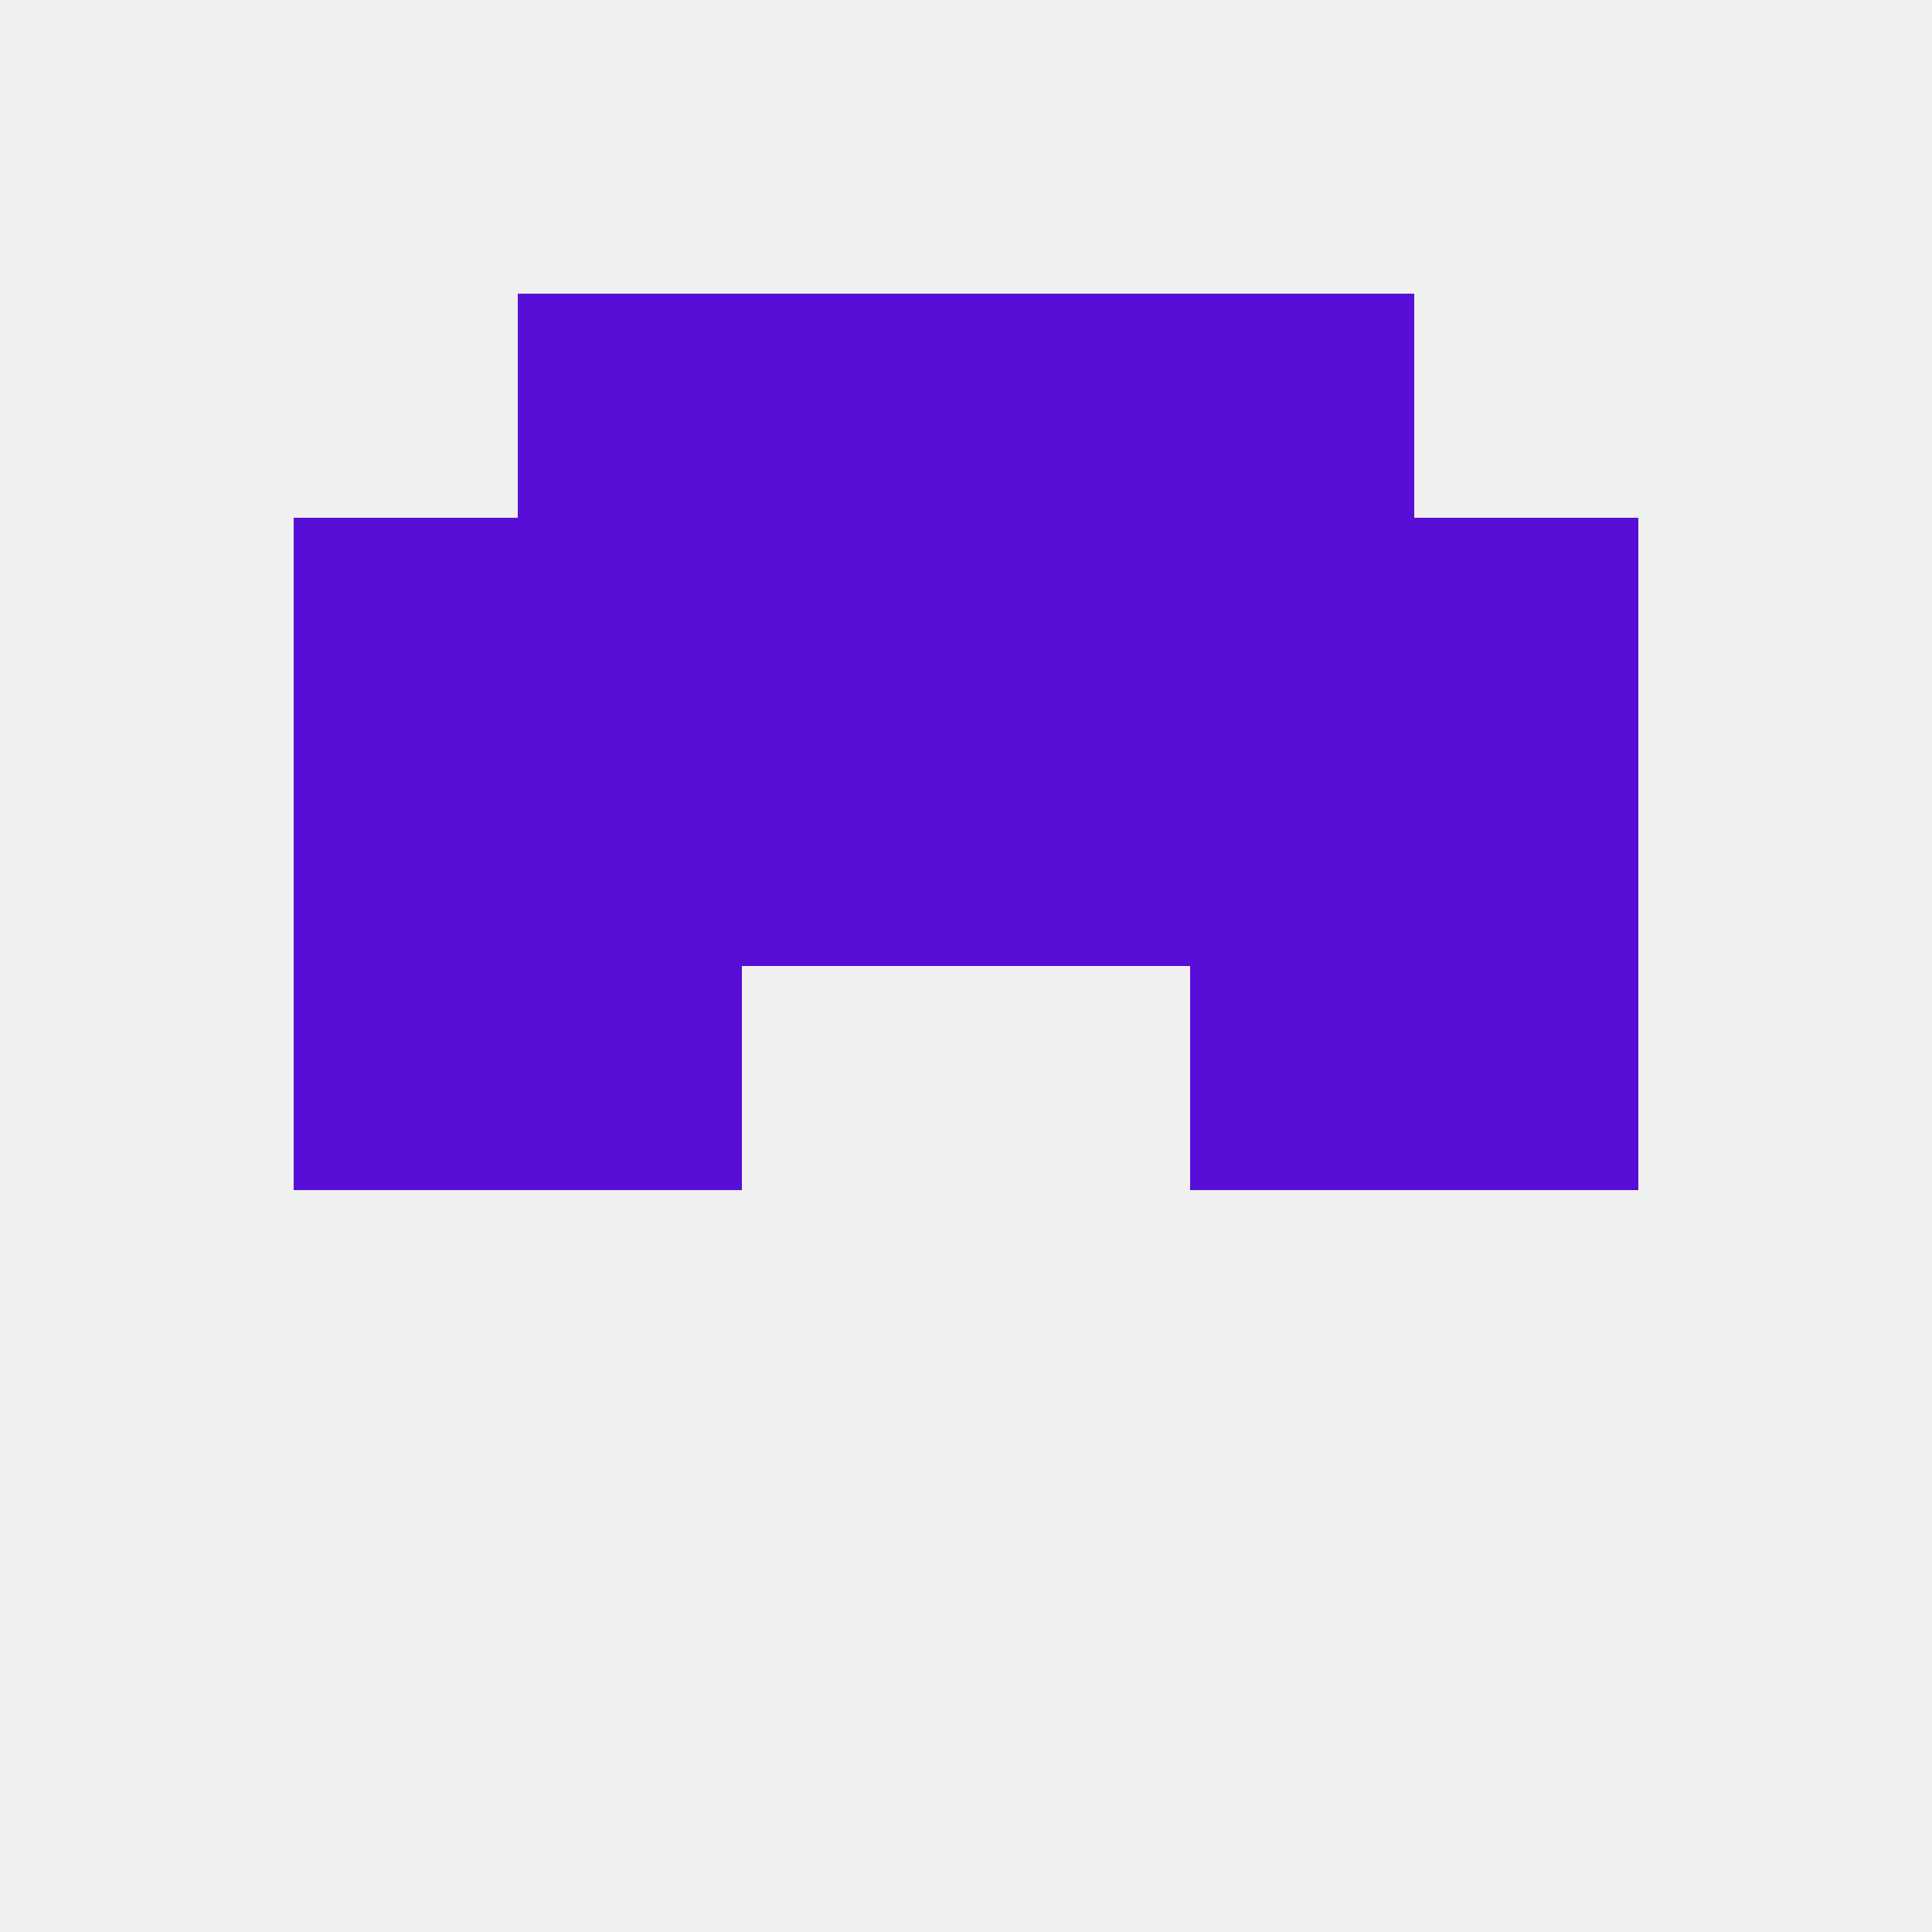
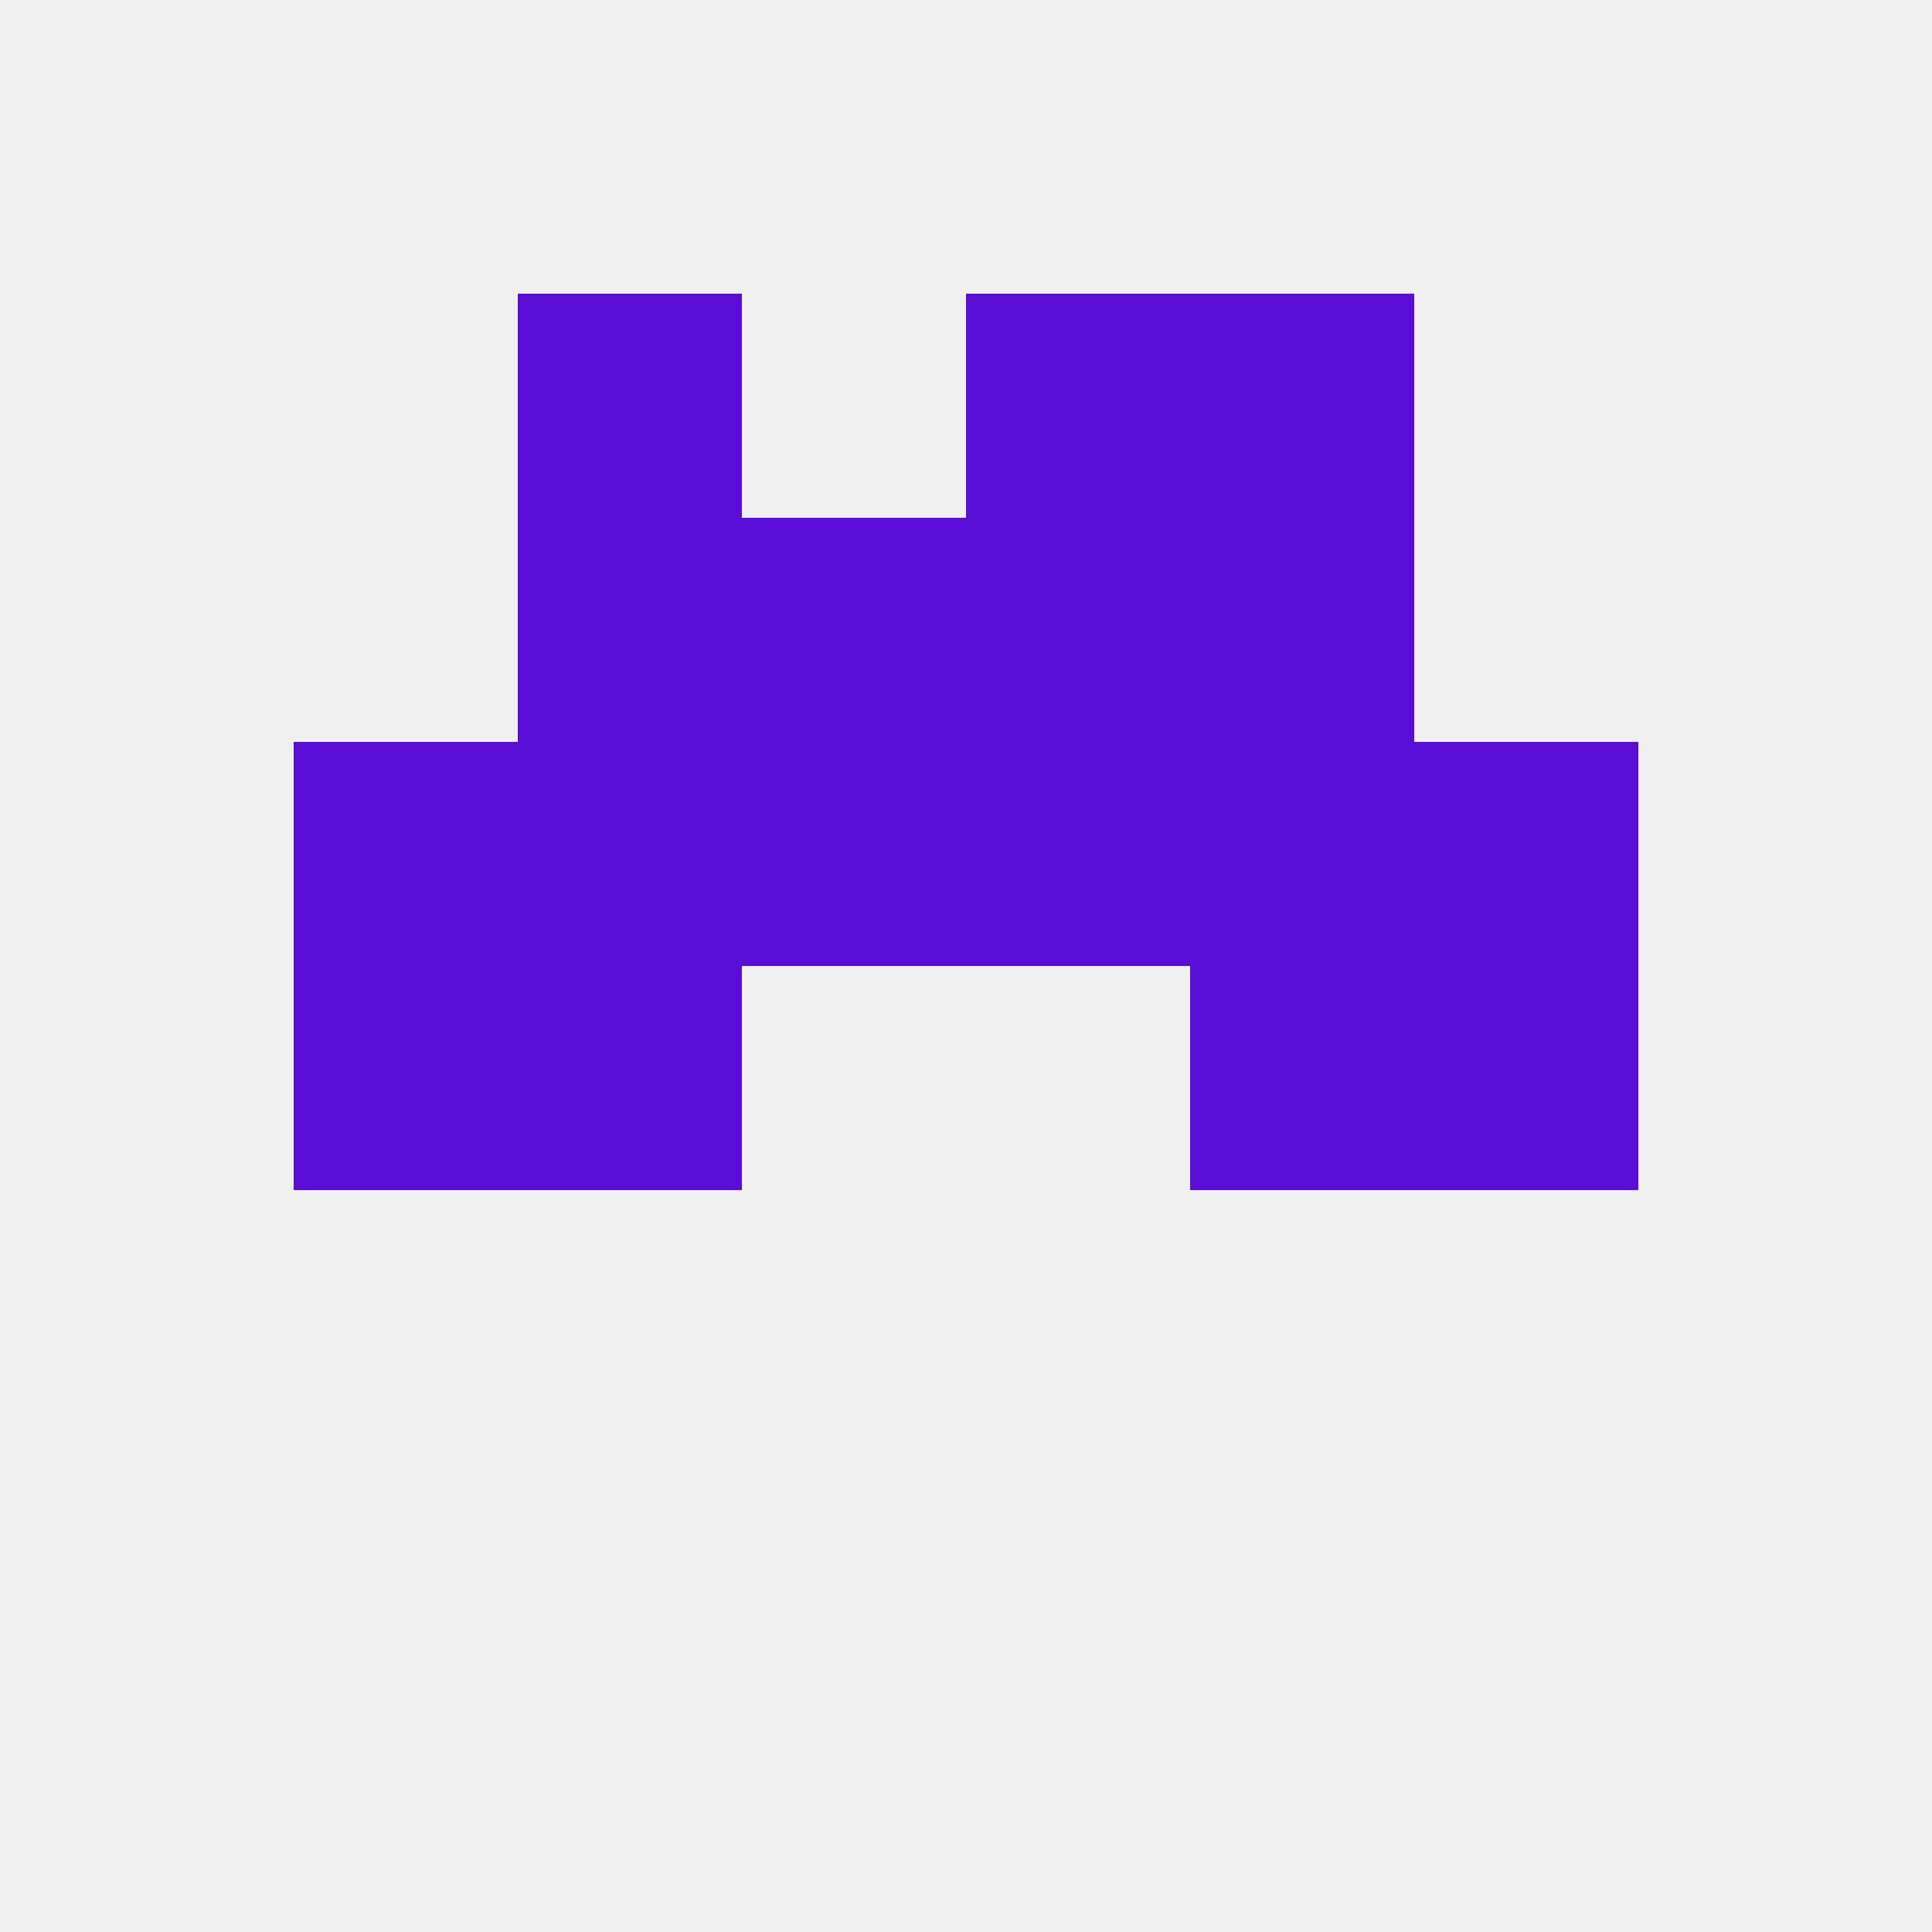
<svg xmlns="http://www.w3.org/2000/svg" version="1.1" baseprofile="full" width="250" height="250" viewBox="0 0 250 250">
  <rect width="100%" height="100%" fill="rgba(240,240,240,255)" />
  <rect x="67" y="67" width="29" height="29" fill="rgba(88,14,214,255)" />
  <rect x="154" y="67" width="29" height="29" fill="rgba(88,14,214,255)" />
  <rect x="96" y="67" width="29" height="29" fill="rgba(88,14,214,255)" />
  <rect x="125" y="67" width="29" height="29" fill="rgba(88,14,214,255)" />
-   <rect x="38" y="67" width="29" height="29" fill="rgba(88,14,214,255)" />
-   <rect x="183" y="67" width="29" height="29" fill="rgba(88,14,214,255)" />
  <rect x="67" y="38" width="29" height="29" fill="rgba(88,14,214,255)" />
  <rect x="154" y="38" width="29" height="29" fill="rgba(88,14,214,255)" />
-   <rect x="96" y="38" width="29" height="29" fill="rgba(88,14,214,255)" />
  <rect x="125" y="38" width="29" height="29" fill="rgba(88,14,214,255)" />
  <rect x="38" y="125" width="29" height="29" fill="rgba(88,14,214,255)" />
  <rect x="183" y="125" width="29" height="29" fill="rgba(88,14,214,255)" />
  <rect x="67" y="125" width="29" height="29" fill="rgba(88,14,214,255)" />
  <rect x="154" y="125" width="29" height="29" fill="rgba(88,14,214,255)" />
  <rect x="67" y="96" width="29" height="29" fill="rgba(88,14,214,255)" />
  <rect x="154" y="96" width="29" height="29" fill="rgba(88,14,214,255)" />
  <rect x="38" y="96" width="29" height="29" fill="rgba(88,14,214,255)" />
  <rect x="183" y="96" width="29" height="29" fill="rgba(88,14,214,255)" />
  <rect x="96" y="96" width="29" height="29" fill="rgba(88,14,214,255)" />
  <rect x="125" y="96" width="29" height="29" fill="rgba(88,14,214,255)" />
</svg>